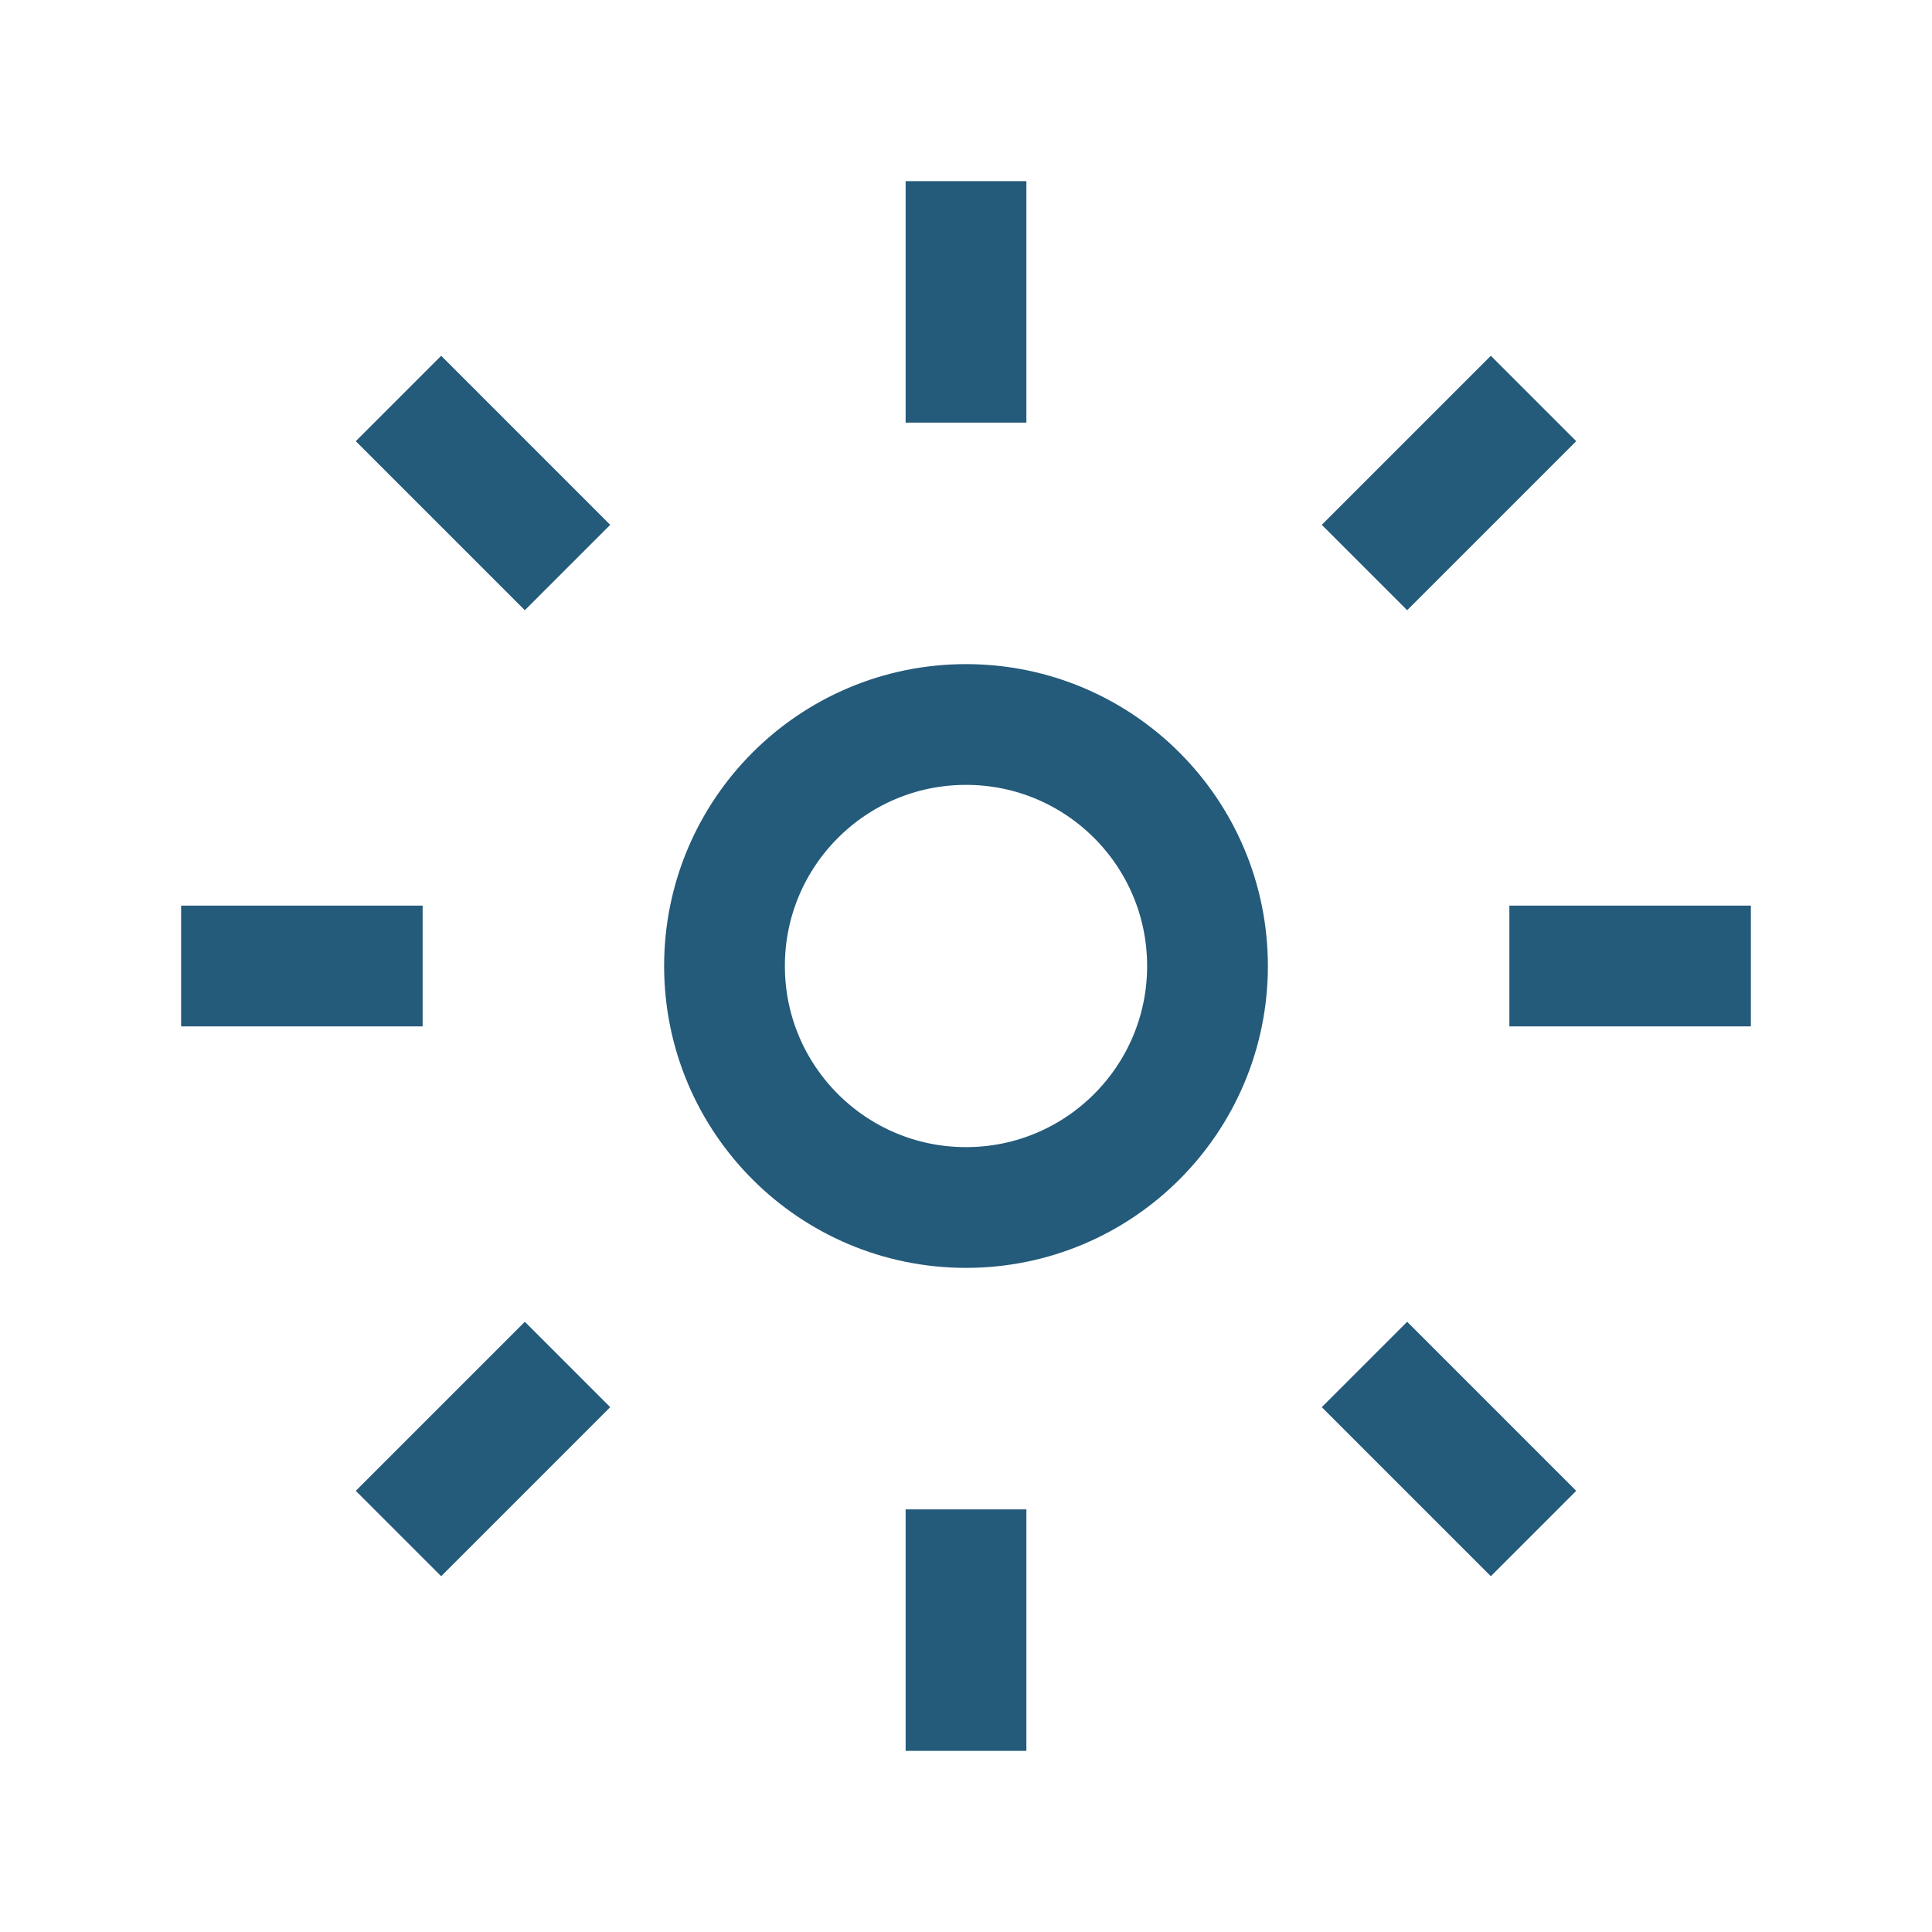
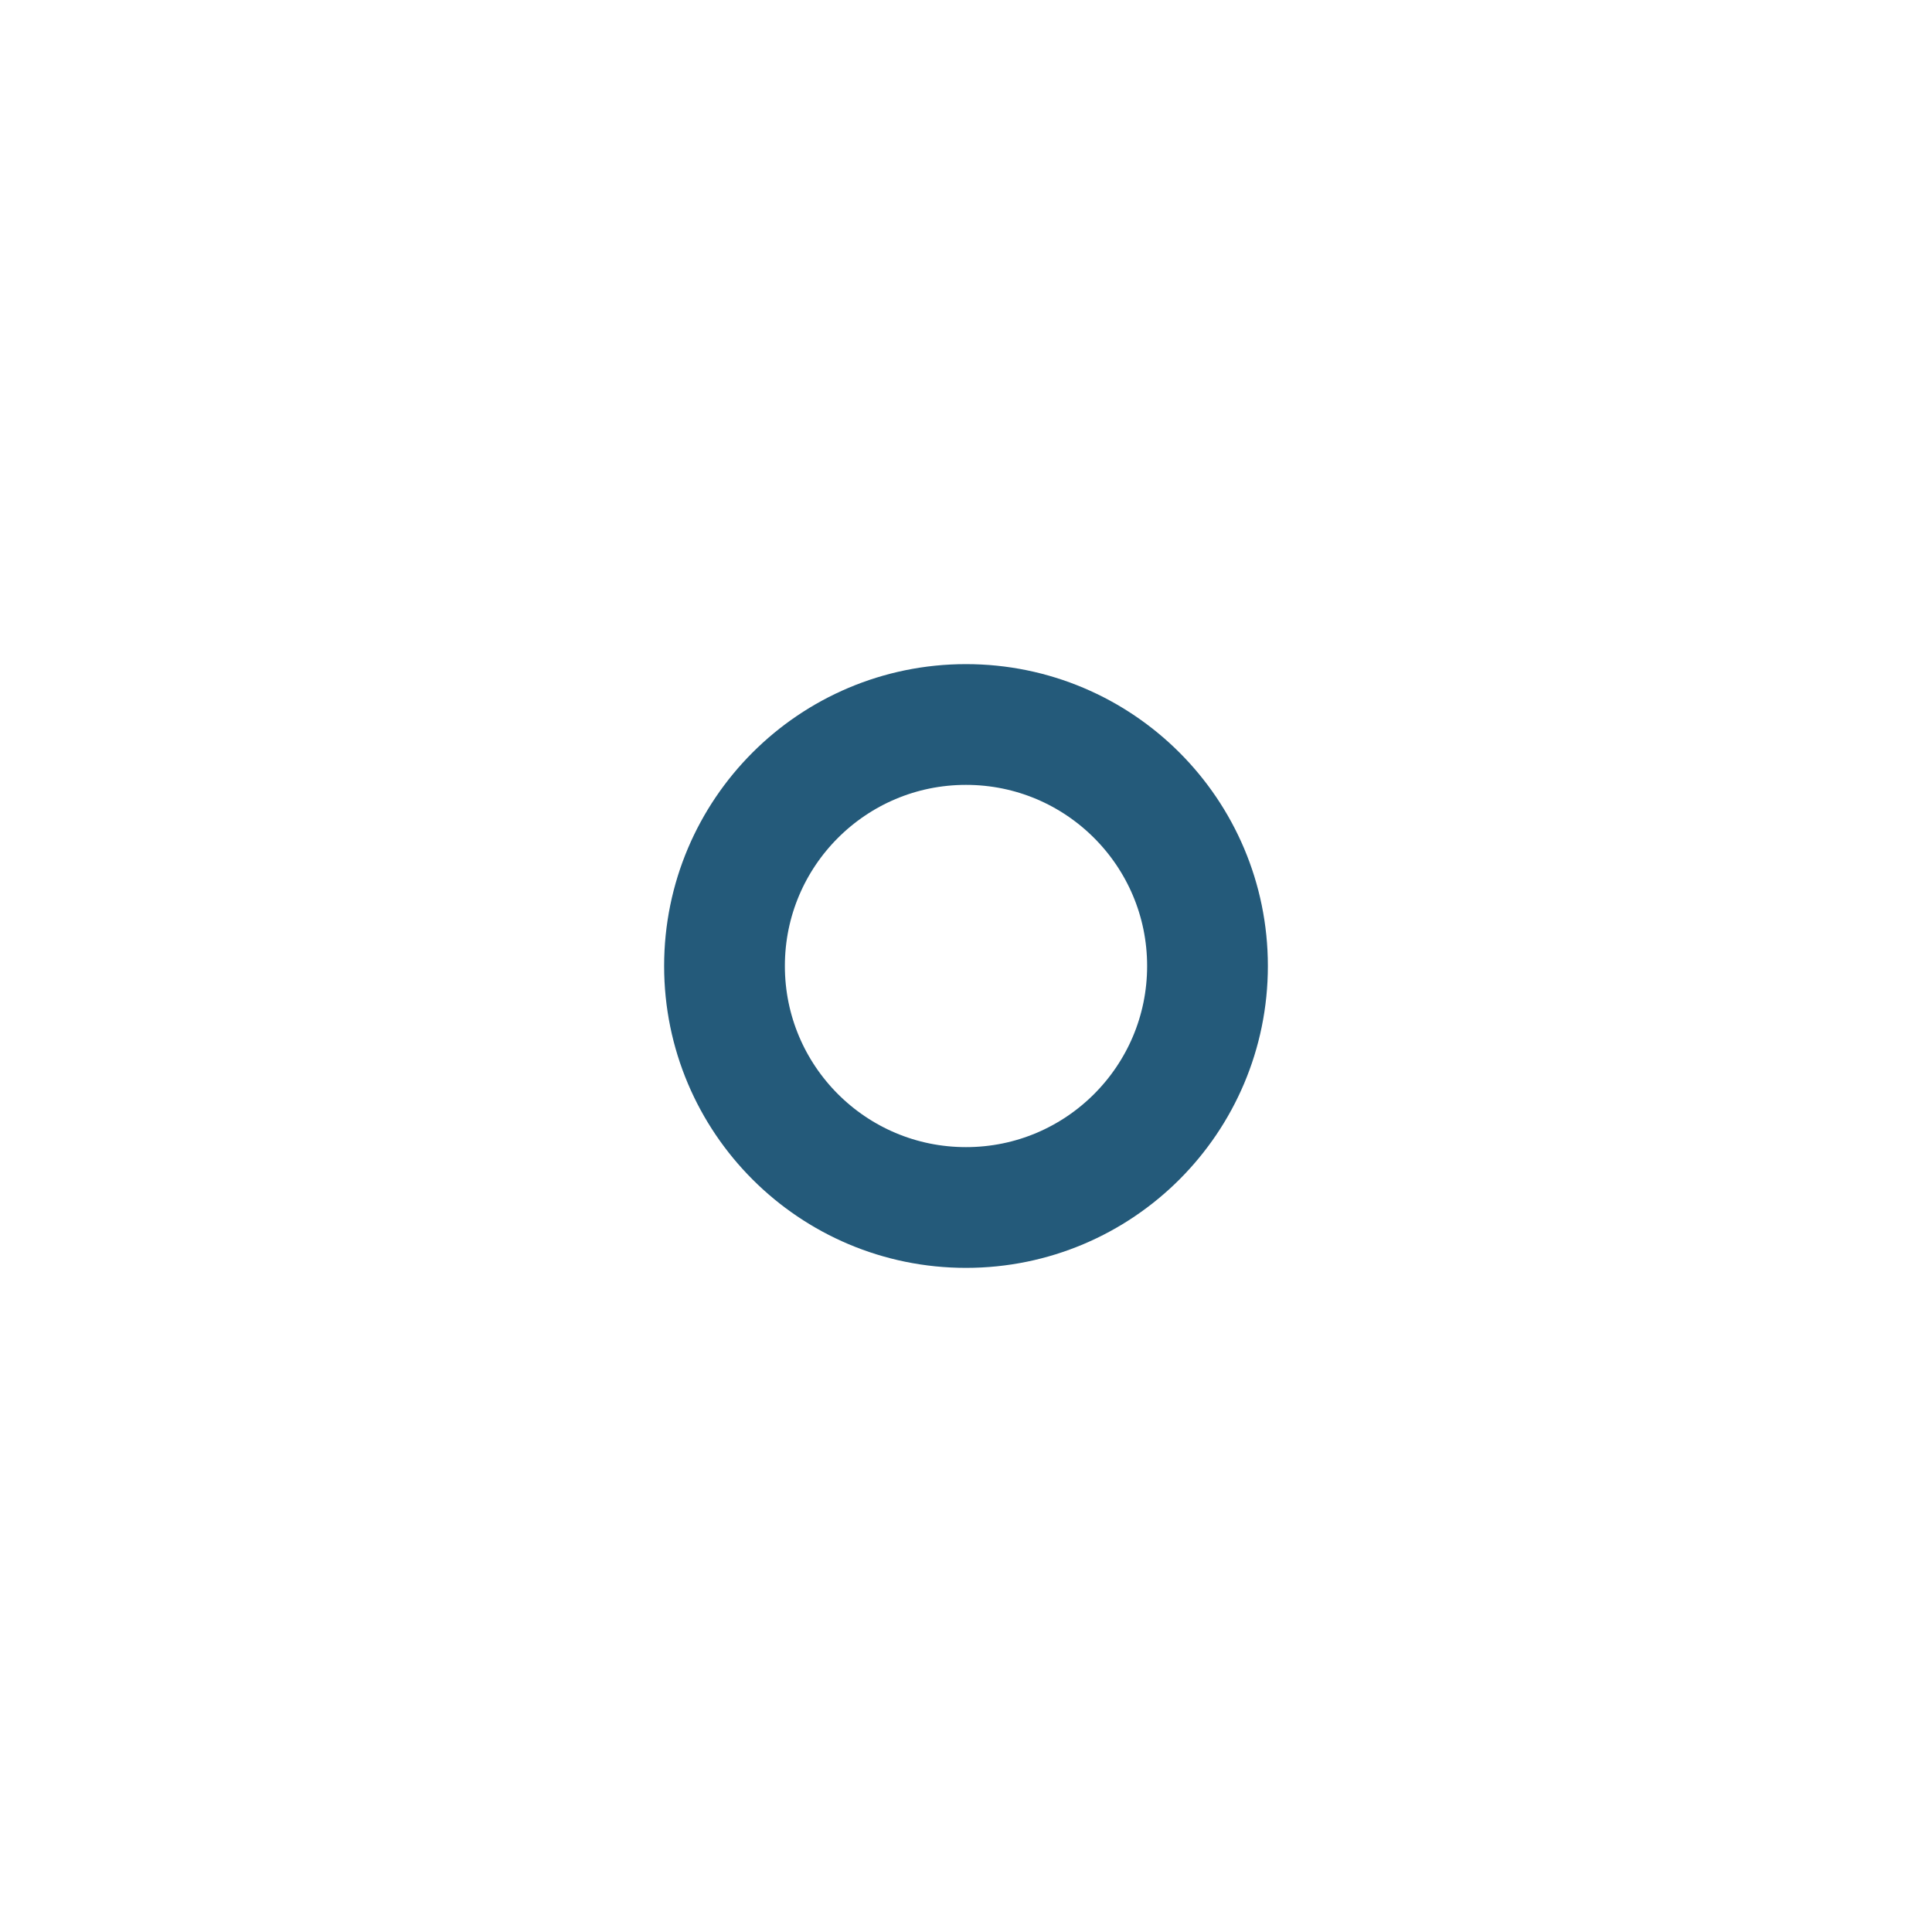
<svg xmlns="http://www.w3.org/2000/svg" width="32" height="32" viewBox="0 0 32 32">
  <g fill="none" stroke="#245A7A" stroke-width="2">
    <circle cx="16" cy="16" r="4" />
-     <path d="M16 3v4M16 25v4M3 16h4M25 16h4M6.6 6.6l2.8 2.8M22.6 22.6l2.8 2.8M6.6 25.4l2.8-2.8M22.6 9.4l2.8-2.8" />
  </g>
</svg>